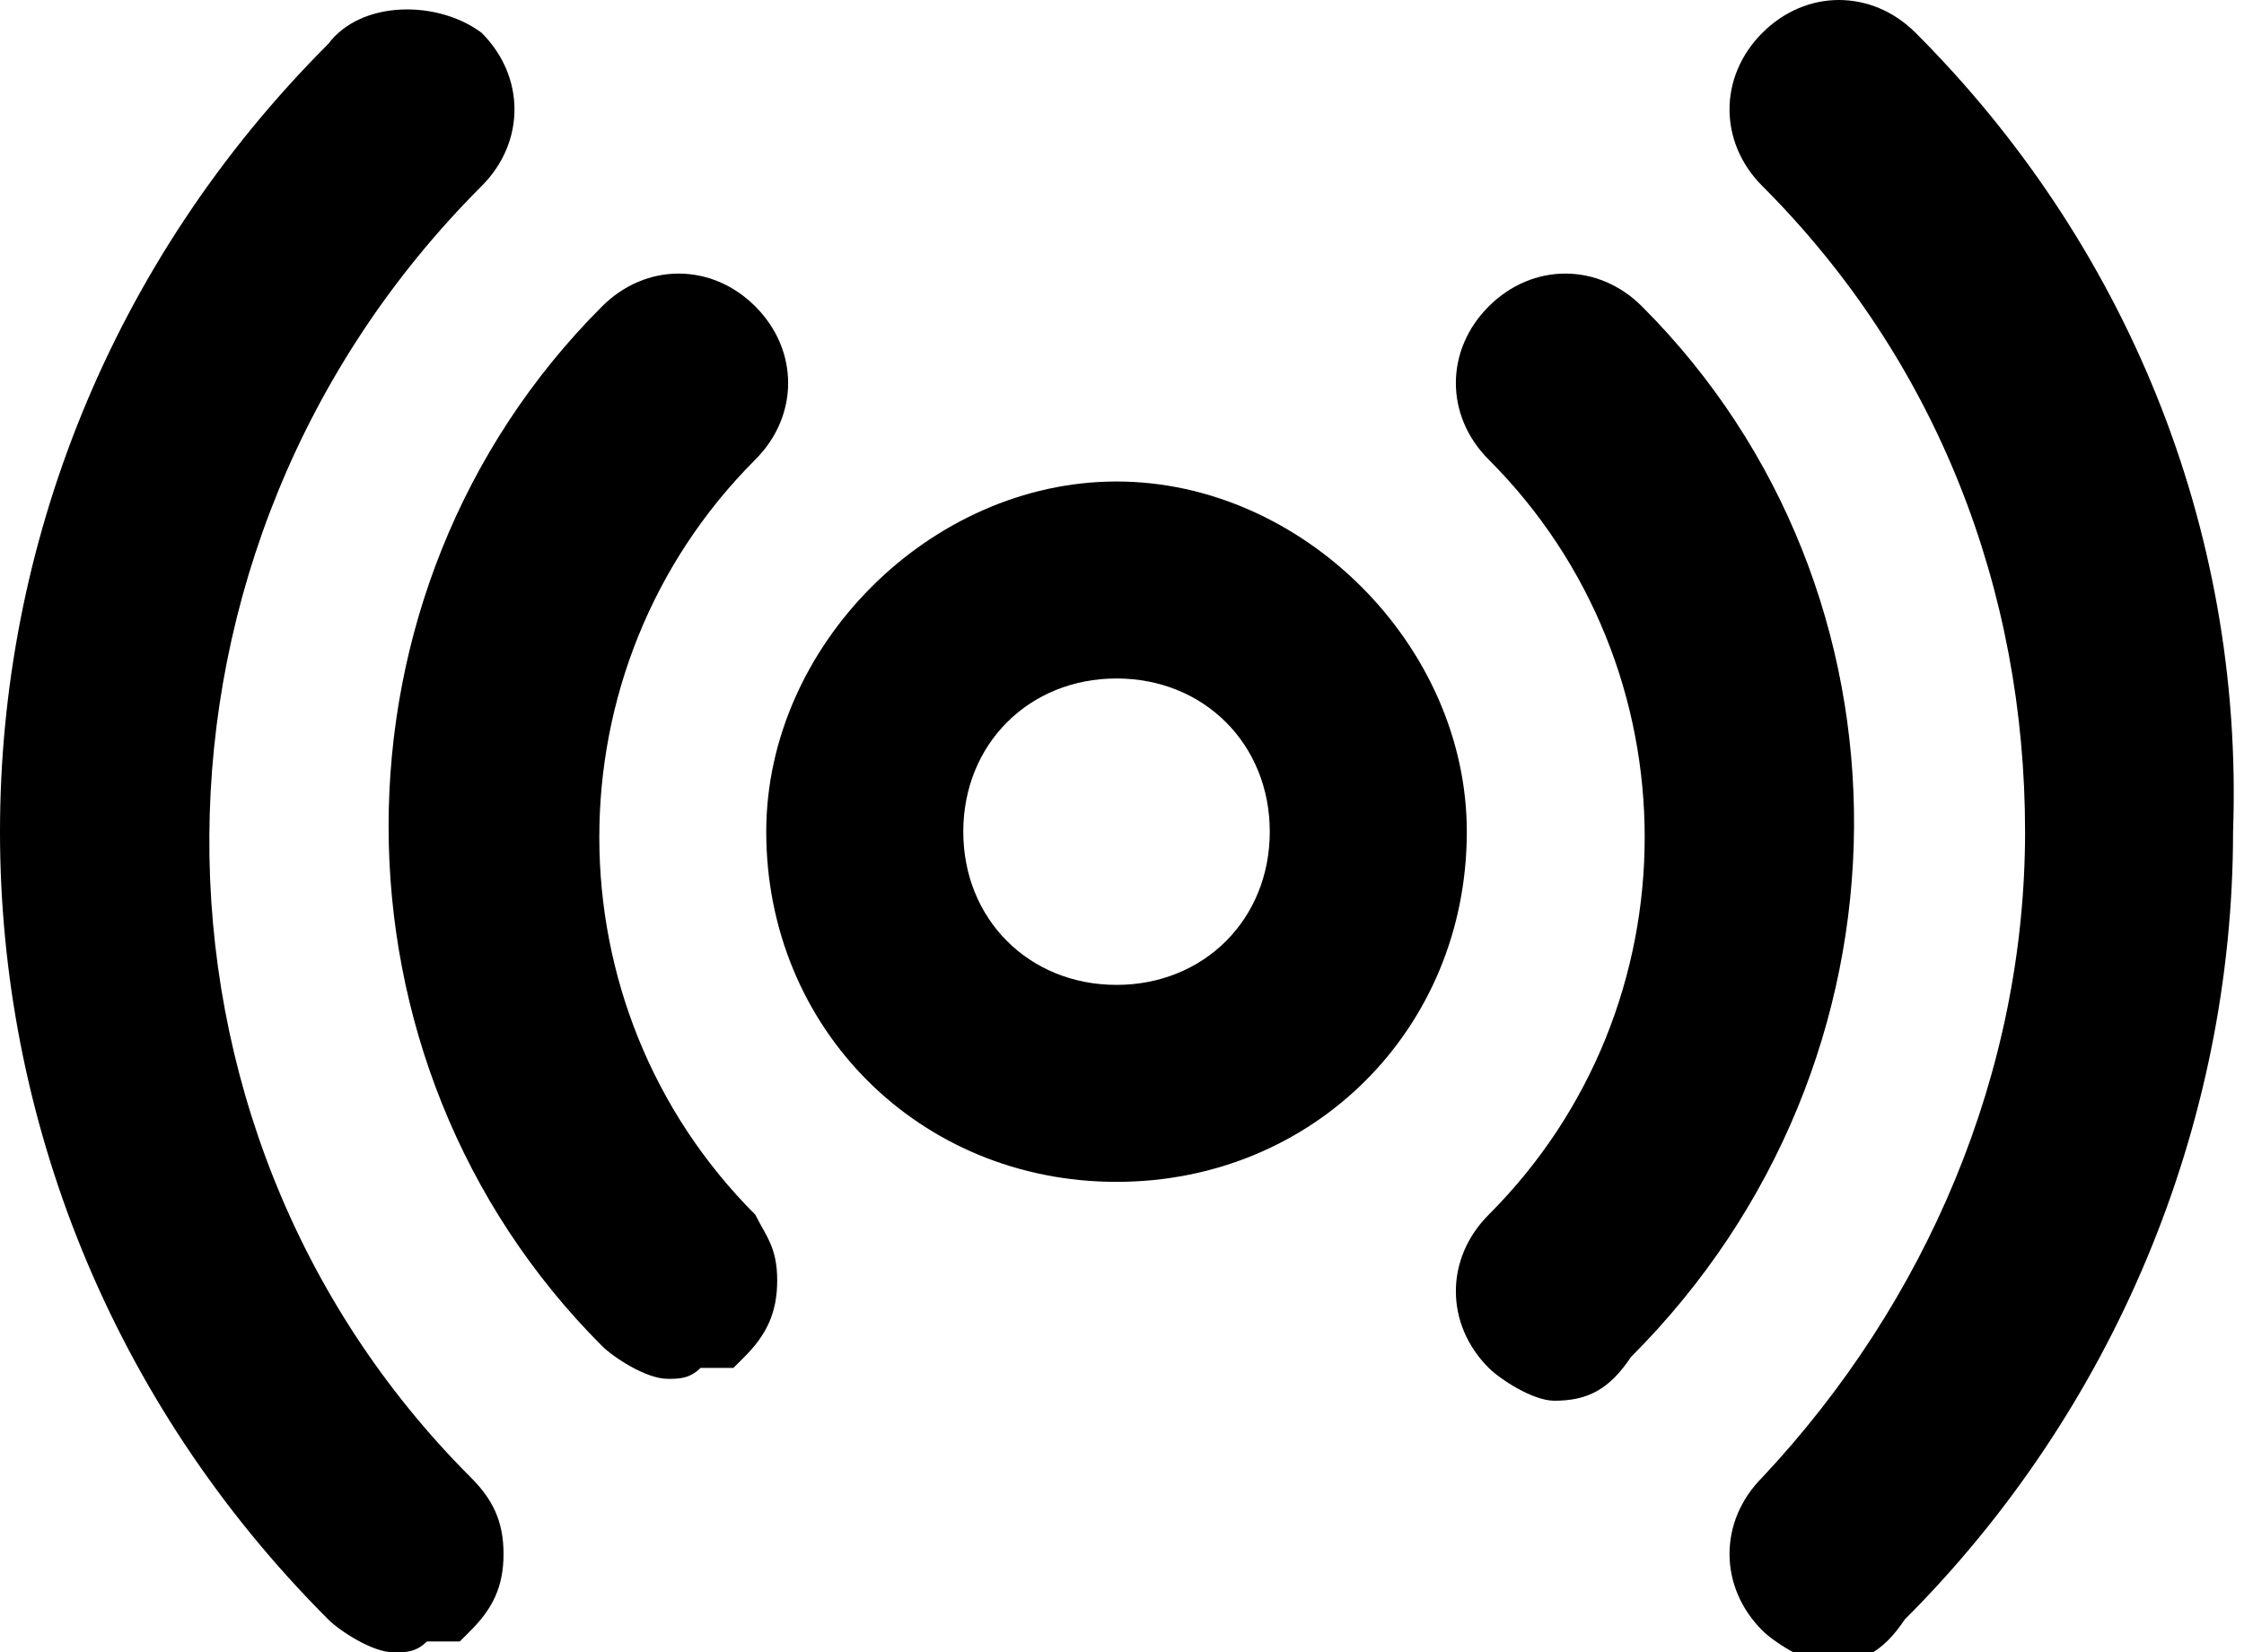
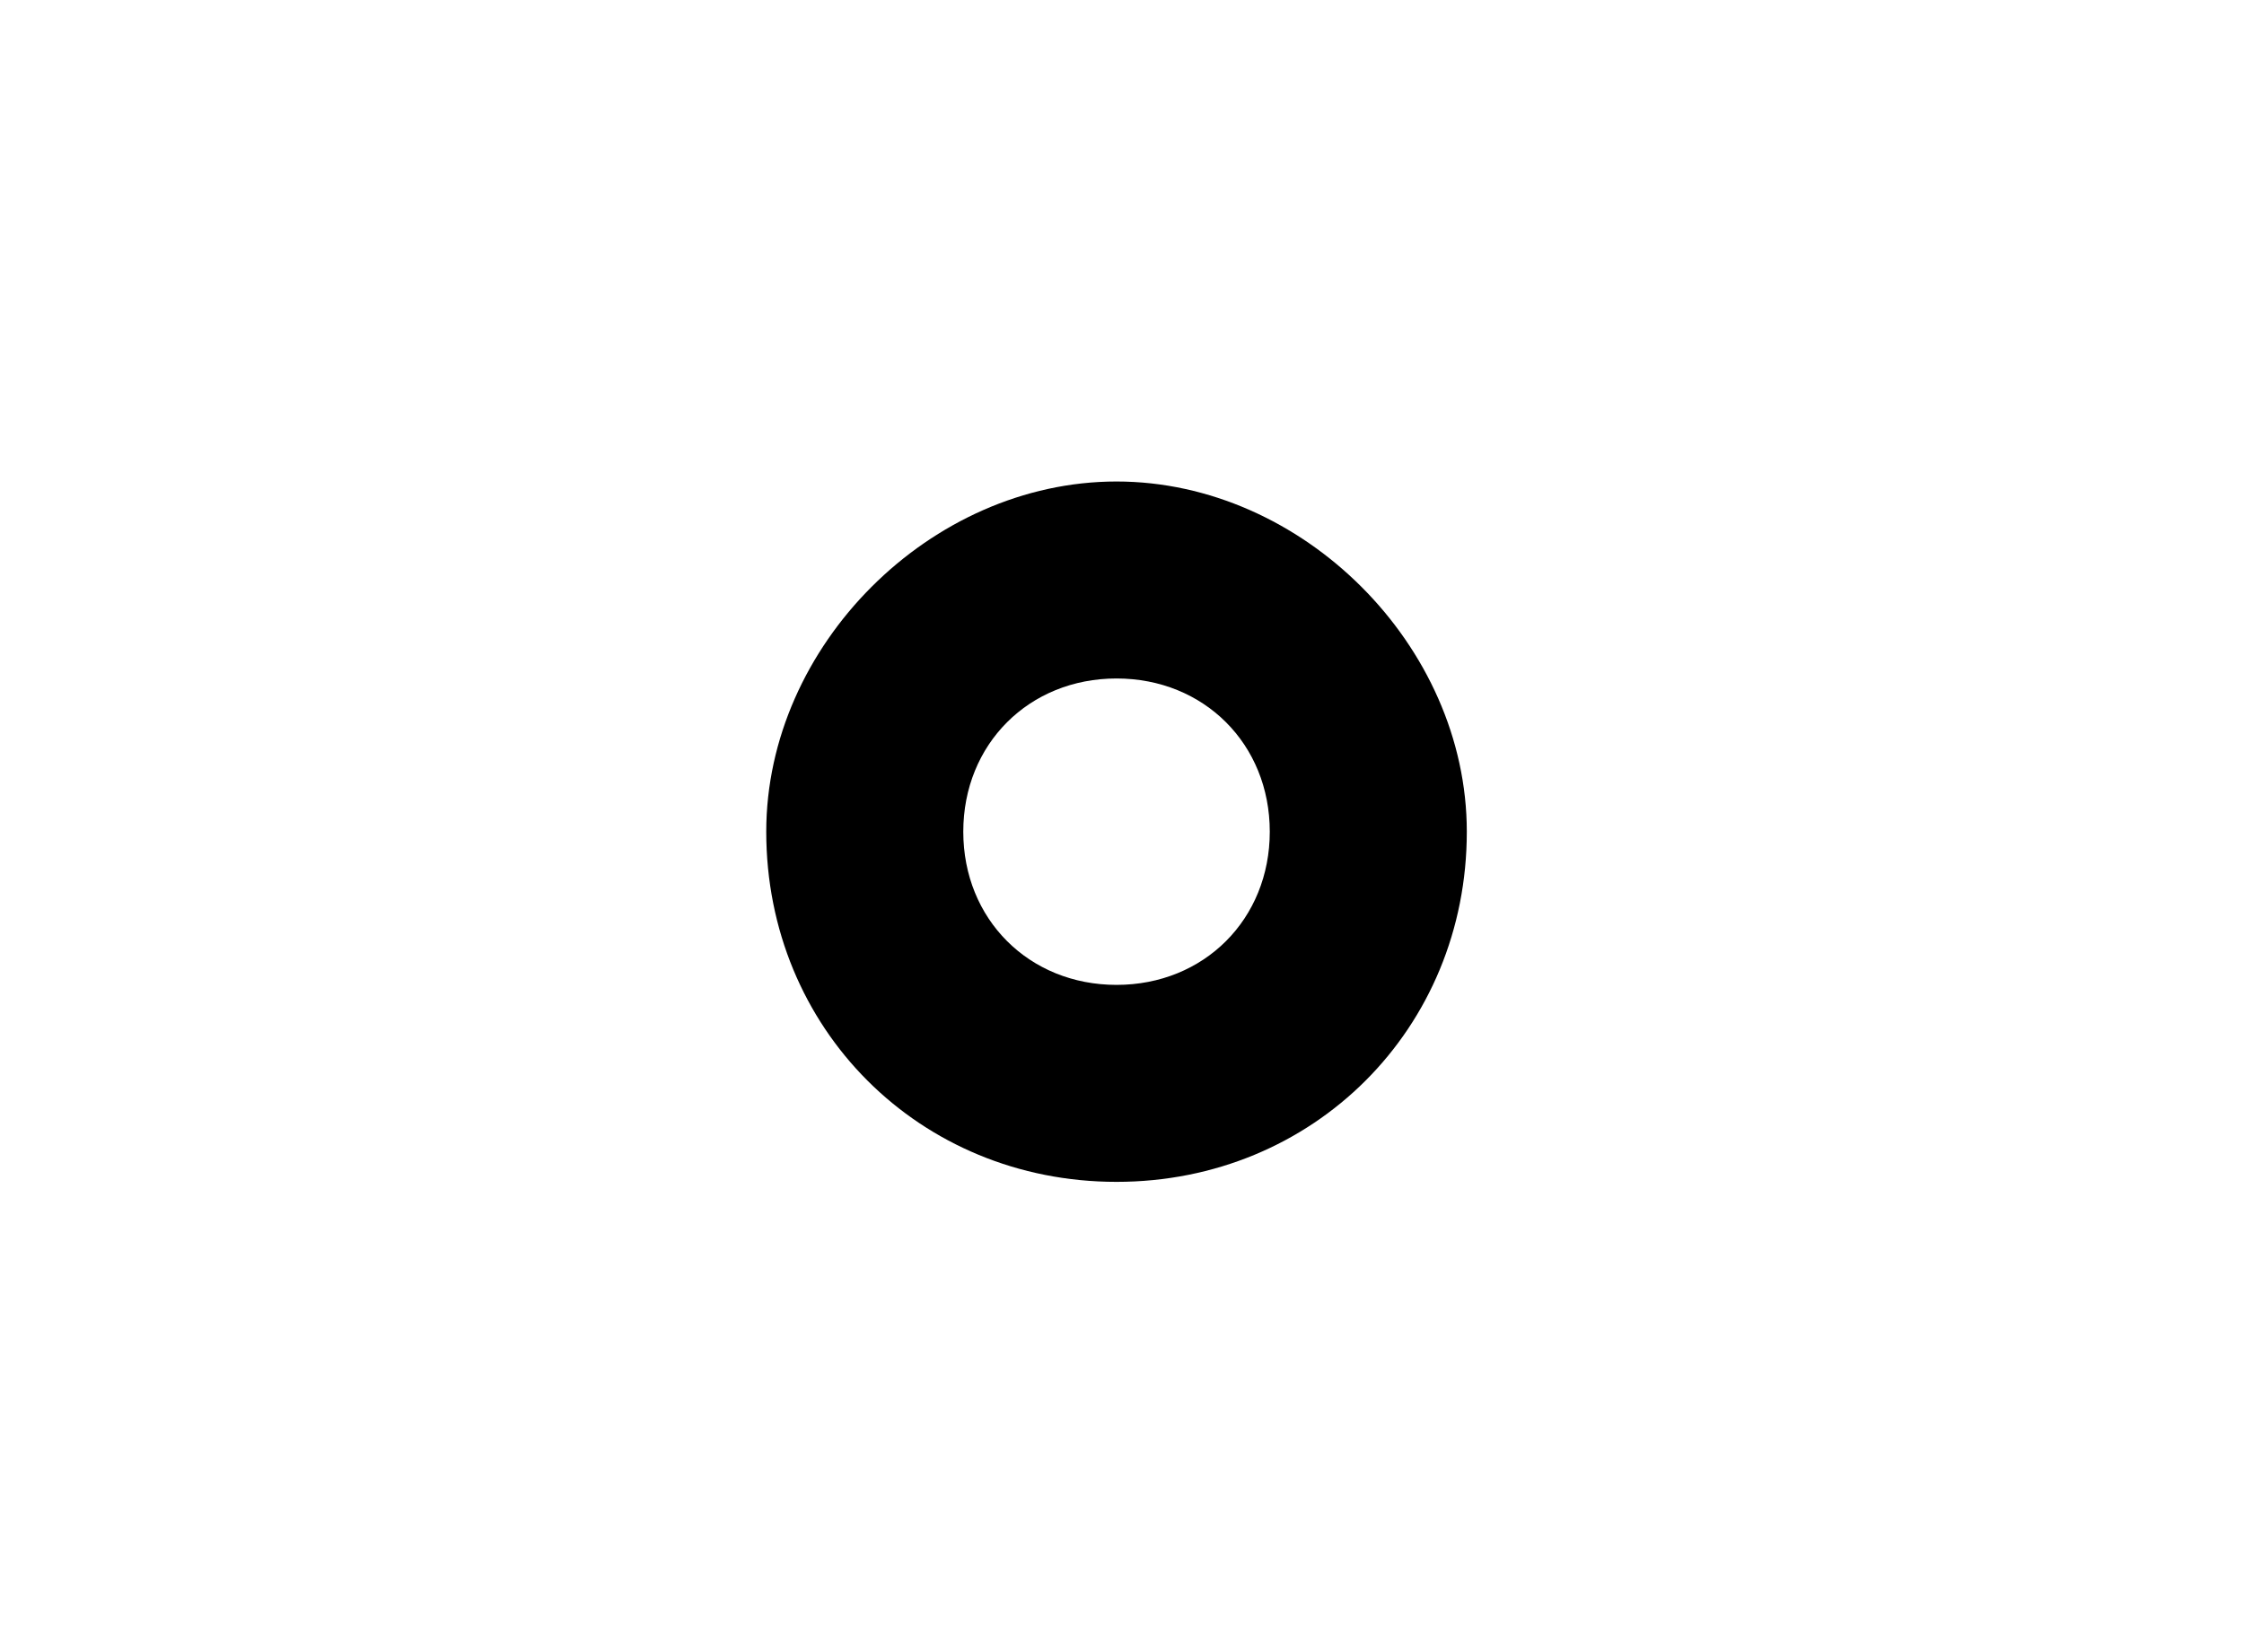
<svg xmlns="http://www.w3.org/2000/svg" id="Layer_1" x="0px" y="0px" viewBox="0 0 20.5 15.1" style="enable-background:new 0 0 20.5 15.1;" xml:space="preserve">
  <g>
-     <path d="M4.4,1.7c0.4-0.4,0.4-1,0-1.4C4,0,3.3,0,3,0.4c-4,4-4,10.4,0,14.4c0.1,0.1,0.4,0.3,0.6,0.3 c0.1,0,0.2,0,0.3-0.1c0.1,0,0.2,0,0.2,0h0.1l0.1-0.1c0.2-0.2,0.3-0.4,0.3-0.7c0-0.3-0.1-0.5-0.3-0.7C1.1,10.3,1.1,5,4.4,1.7z" />
-     <path d="M17.5,0.3c-0.4-0.4-1-0.4-1.4,0c-0.4,0.4-0.4,1,0,1.4c1.6,1.6,2.4,3.7,2.4,5.9s-0.9,4.3-2.4,5.9 c-0.4,0.4-0.4,1,0,1.4c0.1,0.1,0.4,0.3,0.6,0.3c0.3,0,0.5-0.1,0.7-0.4c1.9-1.9,3-4.5,3-7.2C20.5,4.8,19.4,2.2,17.5,0.3z" />
    <path d="M10.2,4.4C8.5,4.4,7,5.9,7,7.6c0,1.8,1.4,3.2,3.2,3.2c1.8,0,3.2-1.4,3.2-3.2C13.4,5.9,11.9,4.4,10.2,4.4z M10.2,9C9.4,9,8.8,8.4,8.8,7.6c0-0.8,0.6-1.4,1.4-1.4s1.4,0.6,1.4,1.4C11.6,8.4,11,9,10.2,9z" />
-     <path d="M15,2.8c-0.4-0.4-1-0.4-1.4,0c-0.4,0.4-0.4,1,0,1.4c1.9,1.9,1.9,5,0,6.9c-0.4,0.4-0.4,1,0,1.4 c0.1,0.1,0.4,0.3,0.6,0.3c0.3,0,0.5-0.1,0.7-0.4C17.6,9.7,17.6,5.4,15,2.8z" />
-     <path d="M6.9,4.2c0.4-0.4,0.4-1,0-1.4c-0.4-0.4-1-0.4-1.4,0c-2.6,2.6-2.6,6.9,0,9.5c0.1,0.1,0.4,0.3,0.6,0.3 c0.1,0,0.2,0,0.3-0.1c0.1,0,0.2,0,0.2,0h0.1l0.1-0.1c0.2-0.2,0.3-0.4,0.3-0.7S7,11.3,6.9,11.1C5,9.2,5,6.1,6.9,4.2z" />
  </g>
</svg>